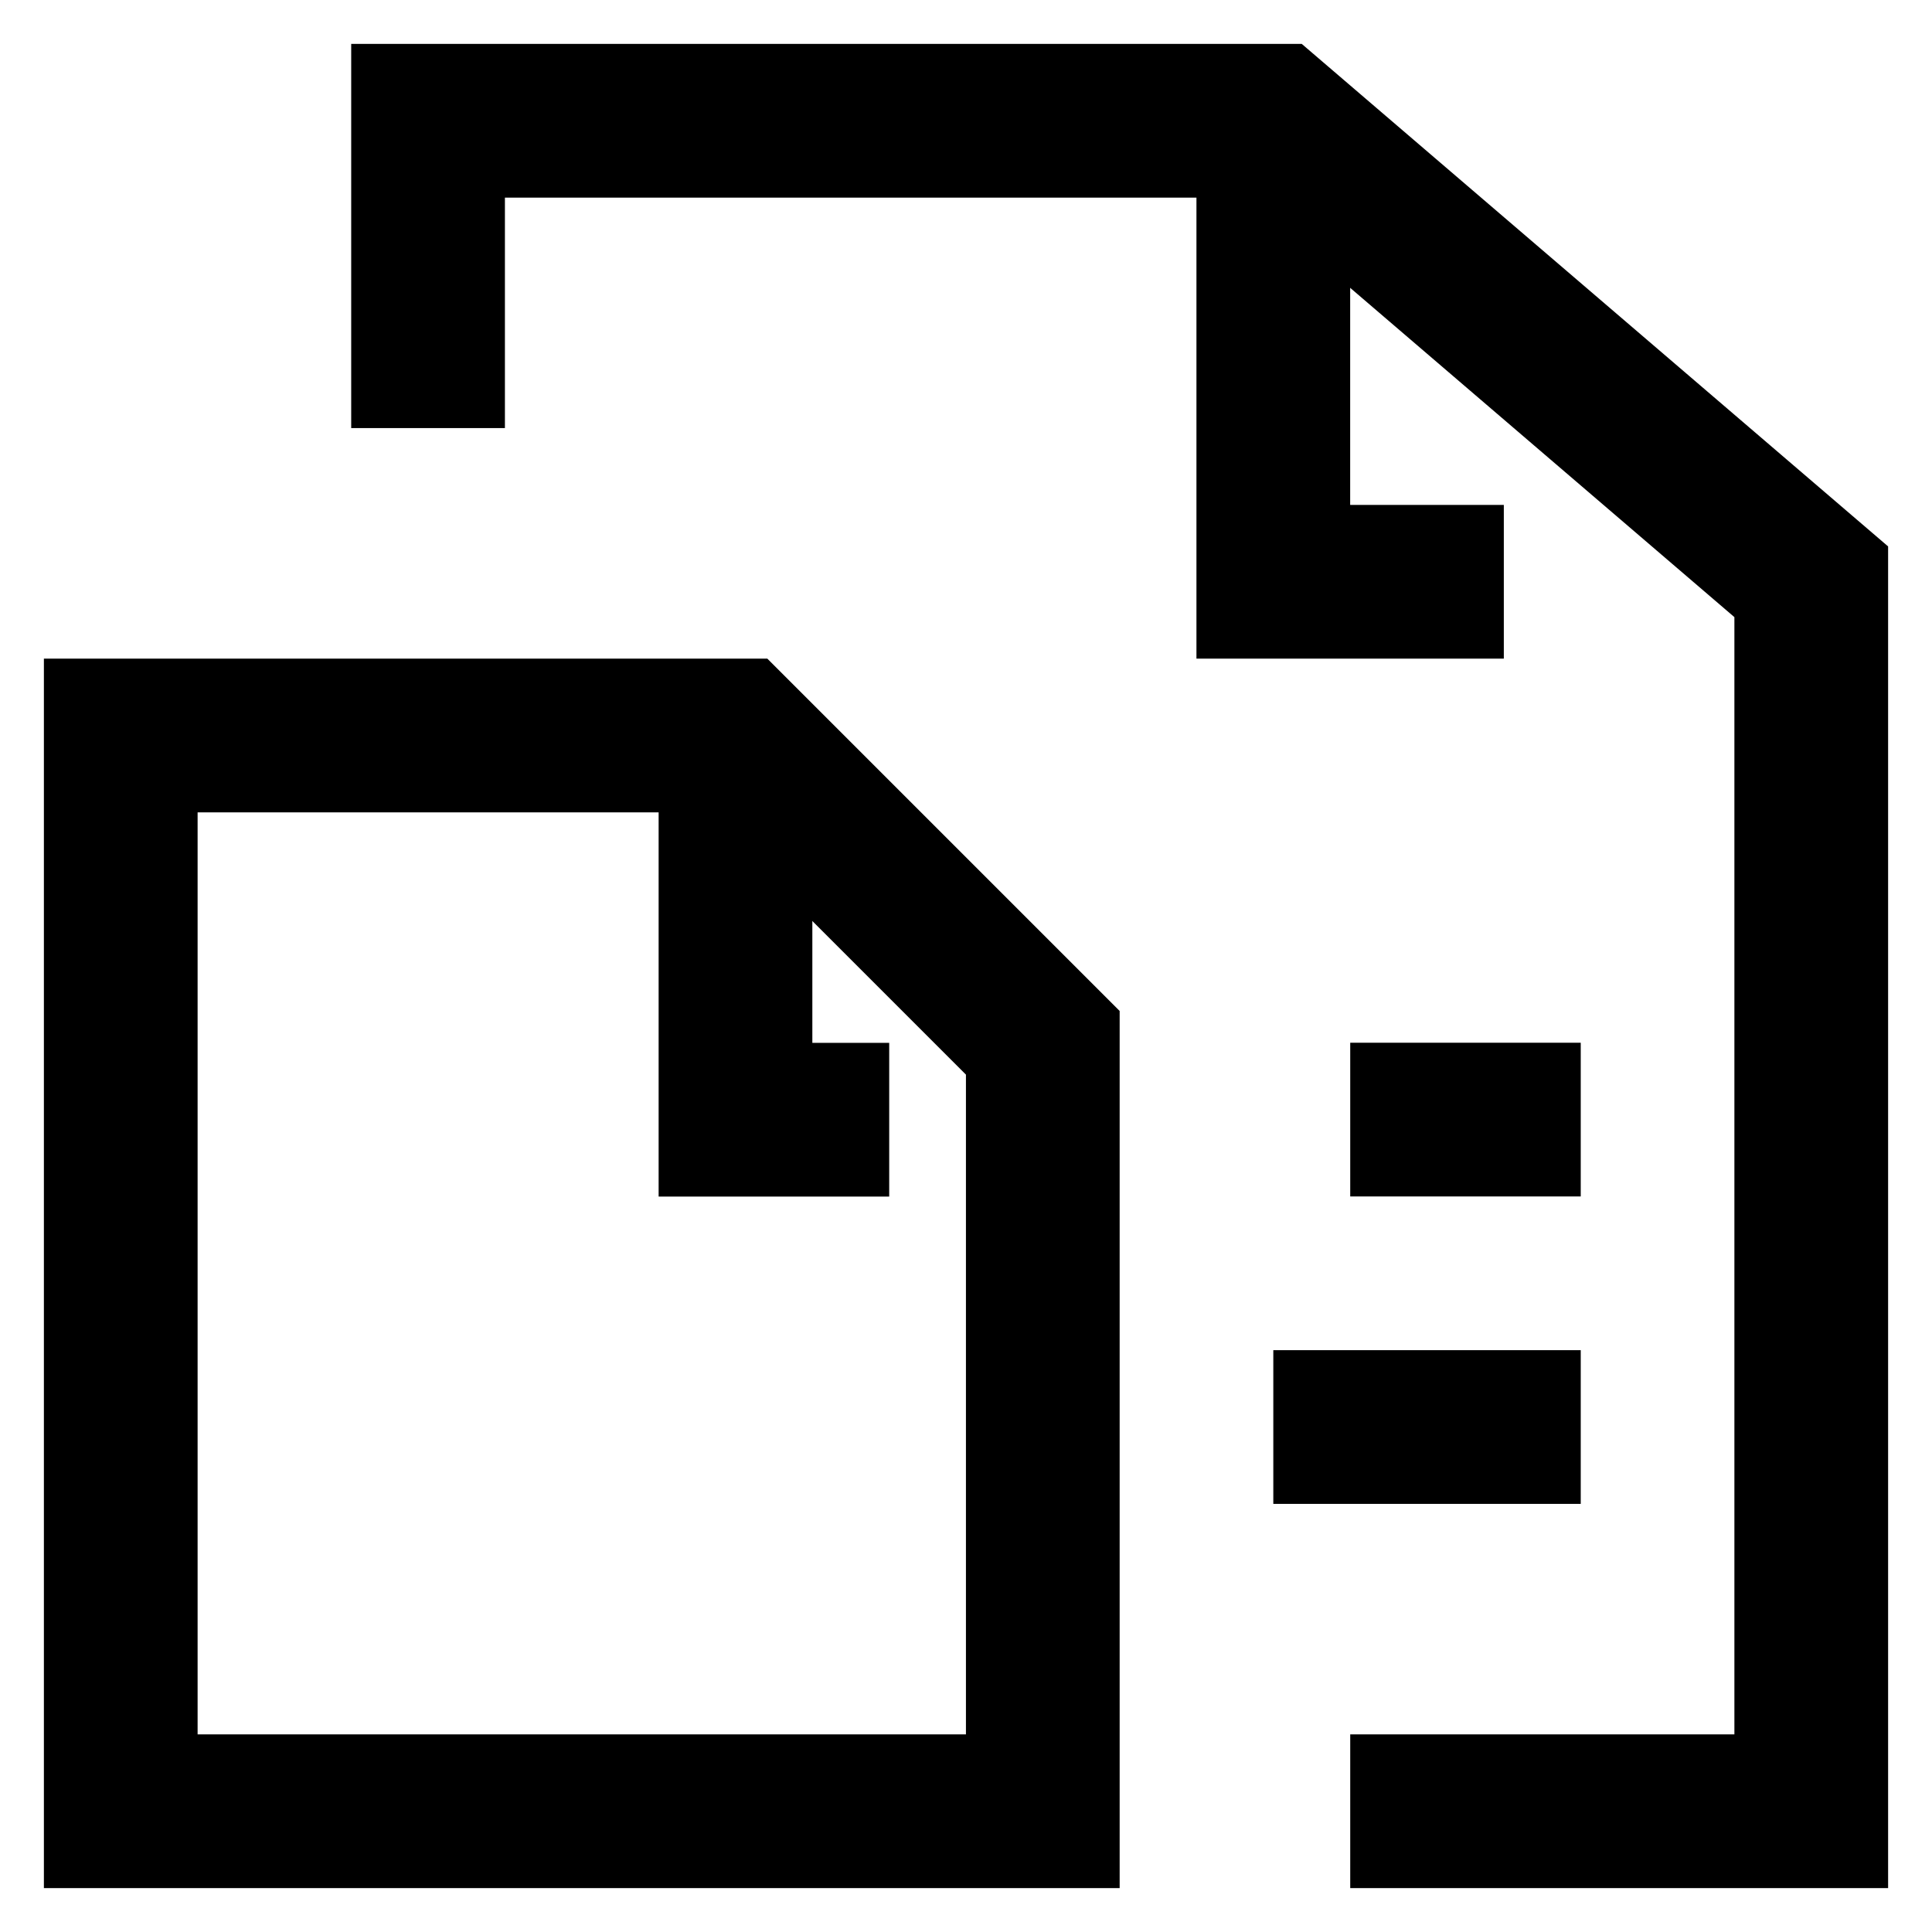
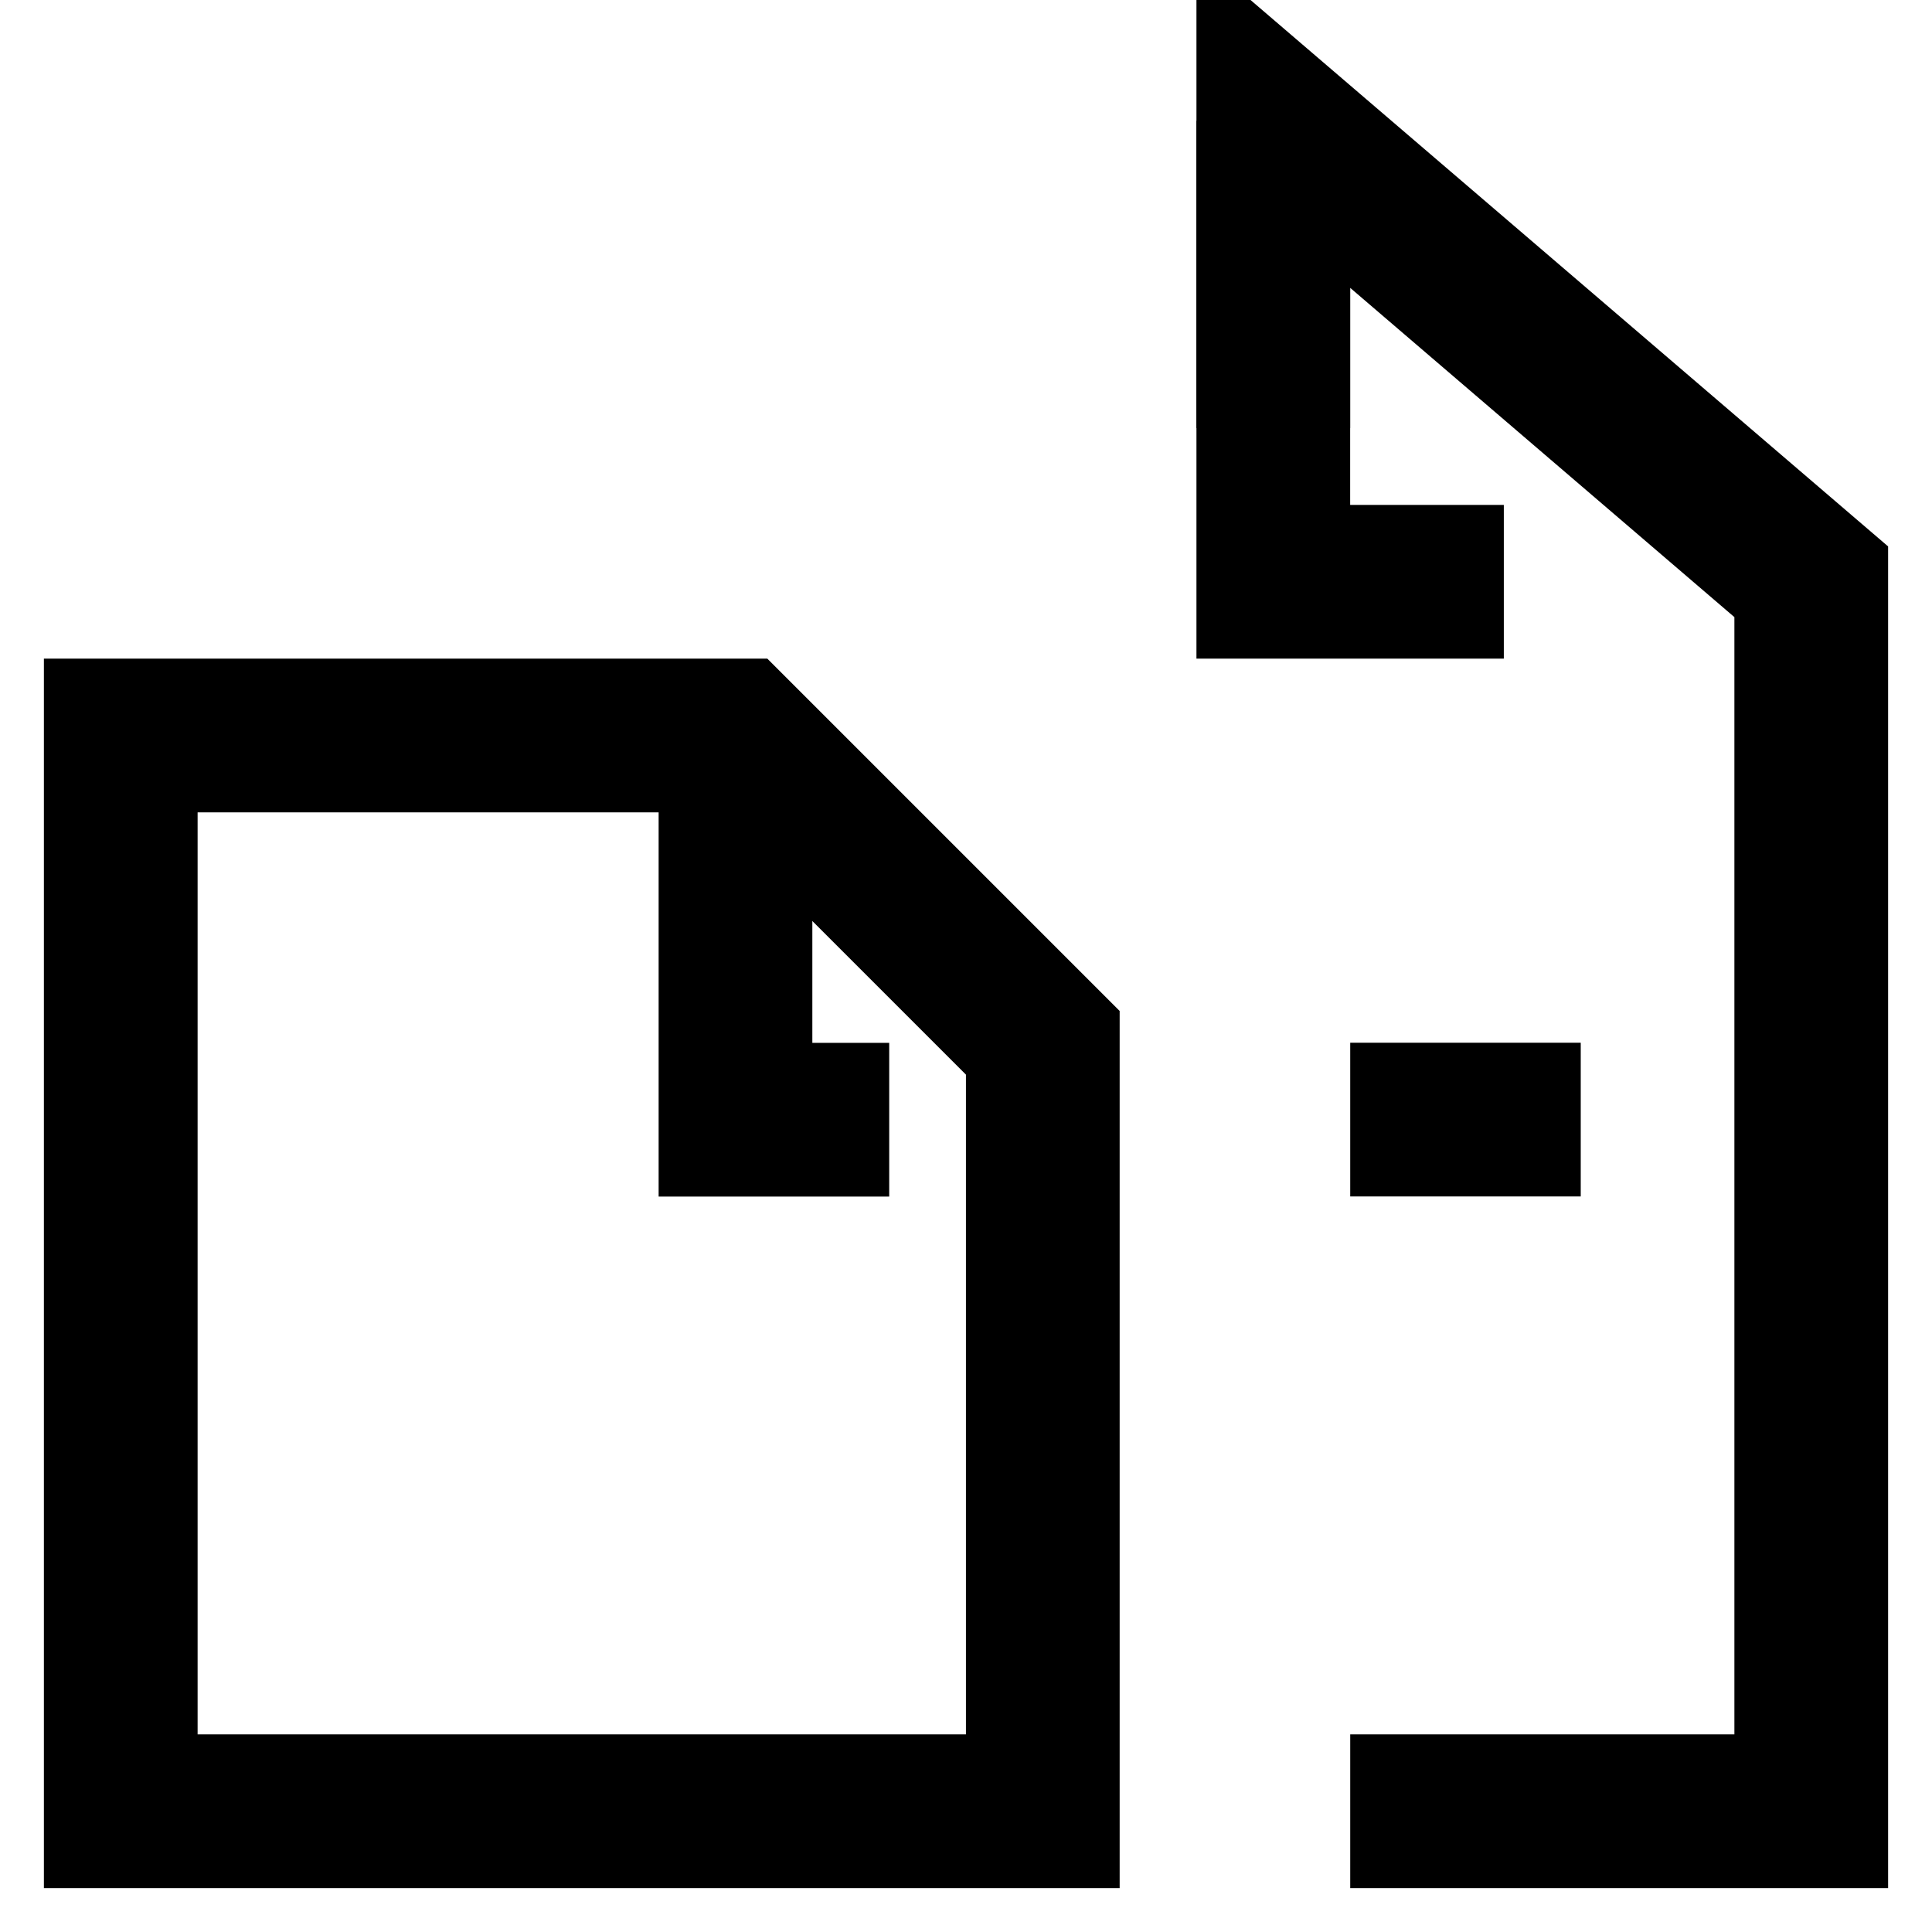
<svg xmlns="http://www.w3.org/2000/svg" width="16" height="16" viewBox="0 0 16 16" fill="none">
-   <path d="M11.182 15H15V4.818L10.545 1H3.545V3.545" stroke="black" stroke-width="1.273" stroke-miterlimit="10" />
+   <path d="M11.182 15H15V4.818L10.545 1V3.545" stroke="black" stroke-width="1.273" stroke-miterlimit="10" />
  <path d="M10.545 1V4.818H12.454" stroke="black" stroke-width="1.273" stroke-miterlimit="10" />
  <path d="M1 15V6.091H6.091L8.636 8.636V15H1Z" stroke="black" stroke-width="1.273" stroke-miterlimit="10" />
  <path d="M6.091 6.091V9.273H7.364" stroke="black" stroke-width="1.273" stroke-miterlimit="10" />
  <path d="M11.182 9.272H13.091" stroke="black" stroke-width="1.273" stroke-miterlimit="10" />
-   <path d="M10.545 11.818H13.091" stroke="black" stroke-width="1.273" stroke-miterlimit="10" />
</svg>